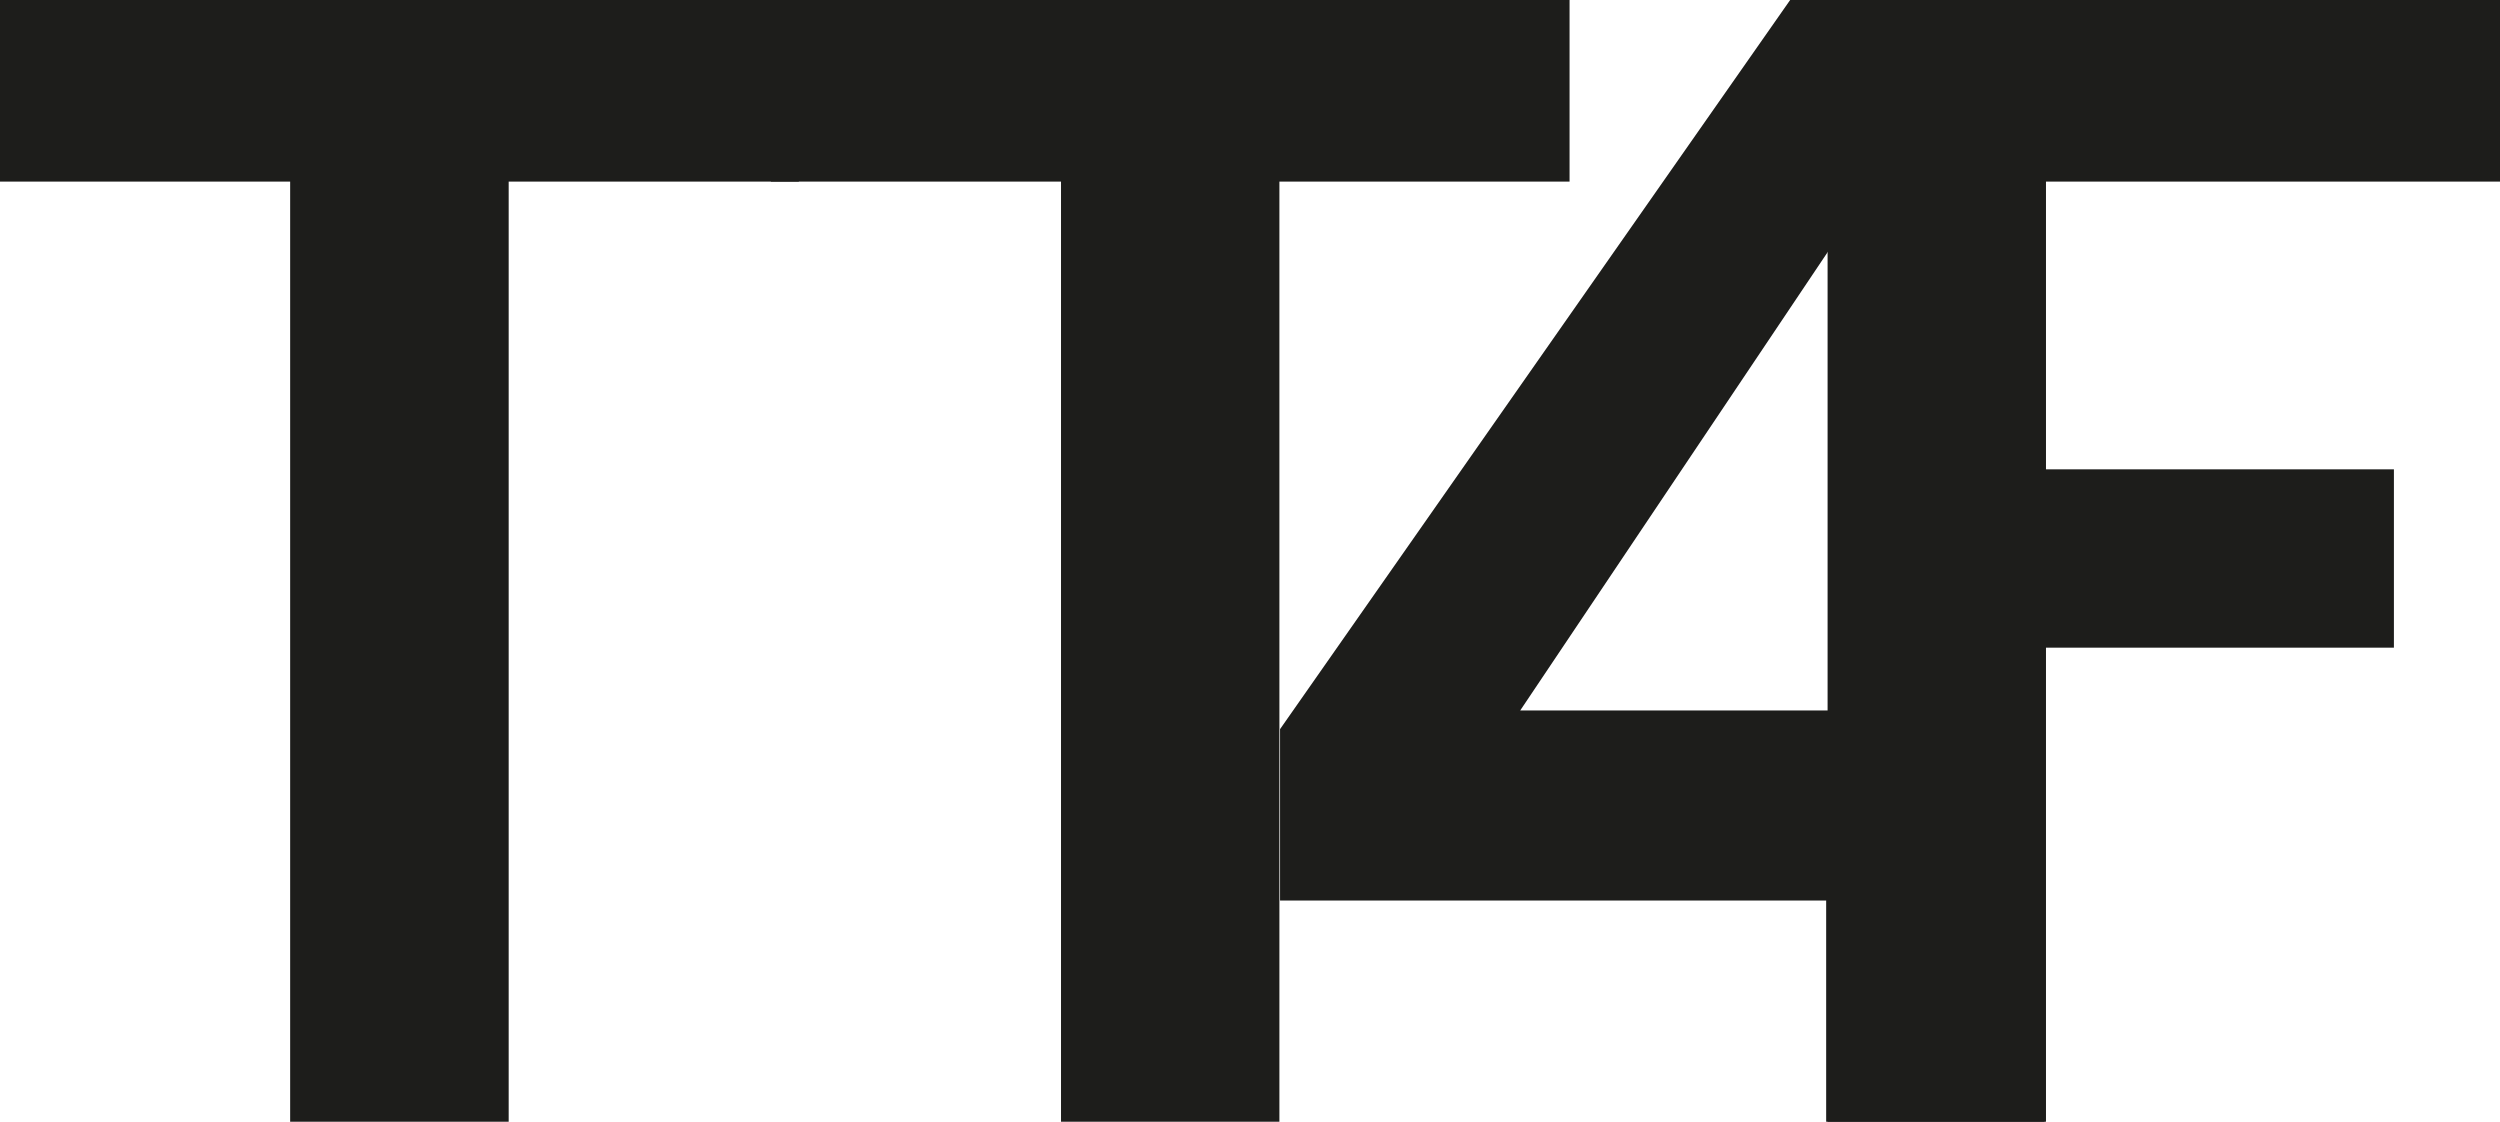
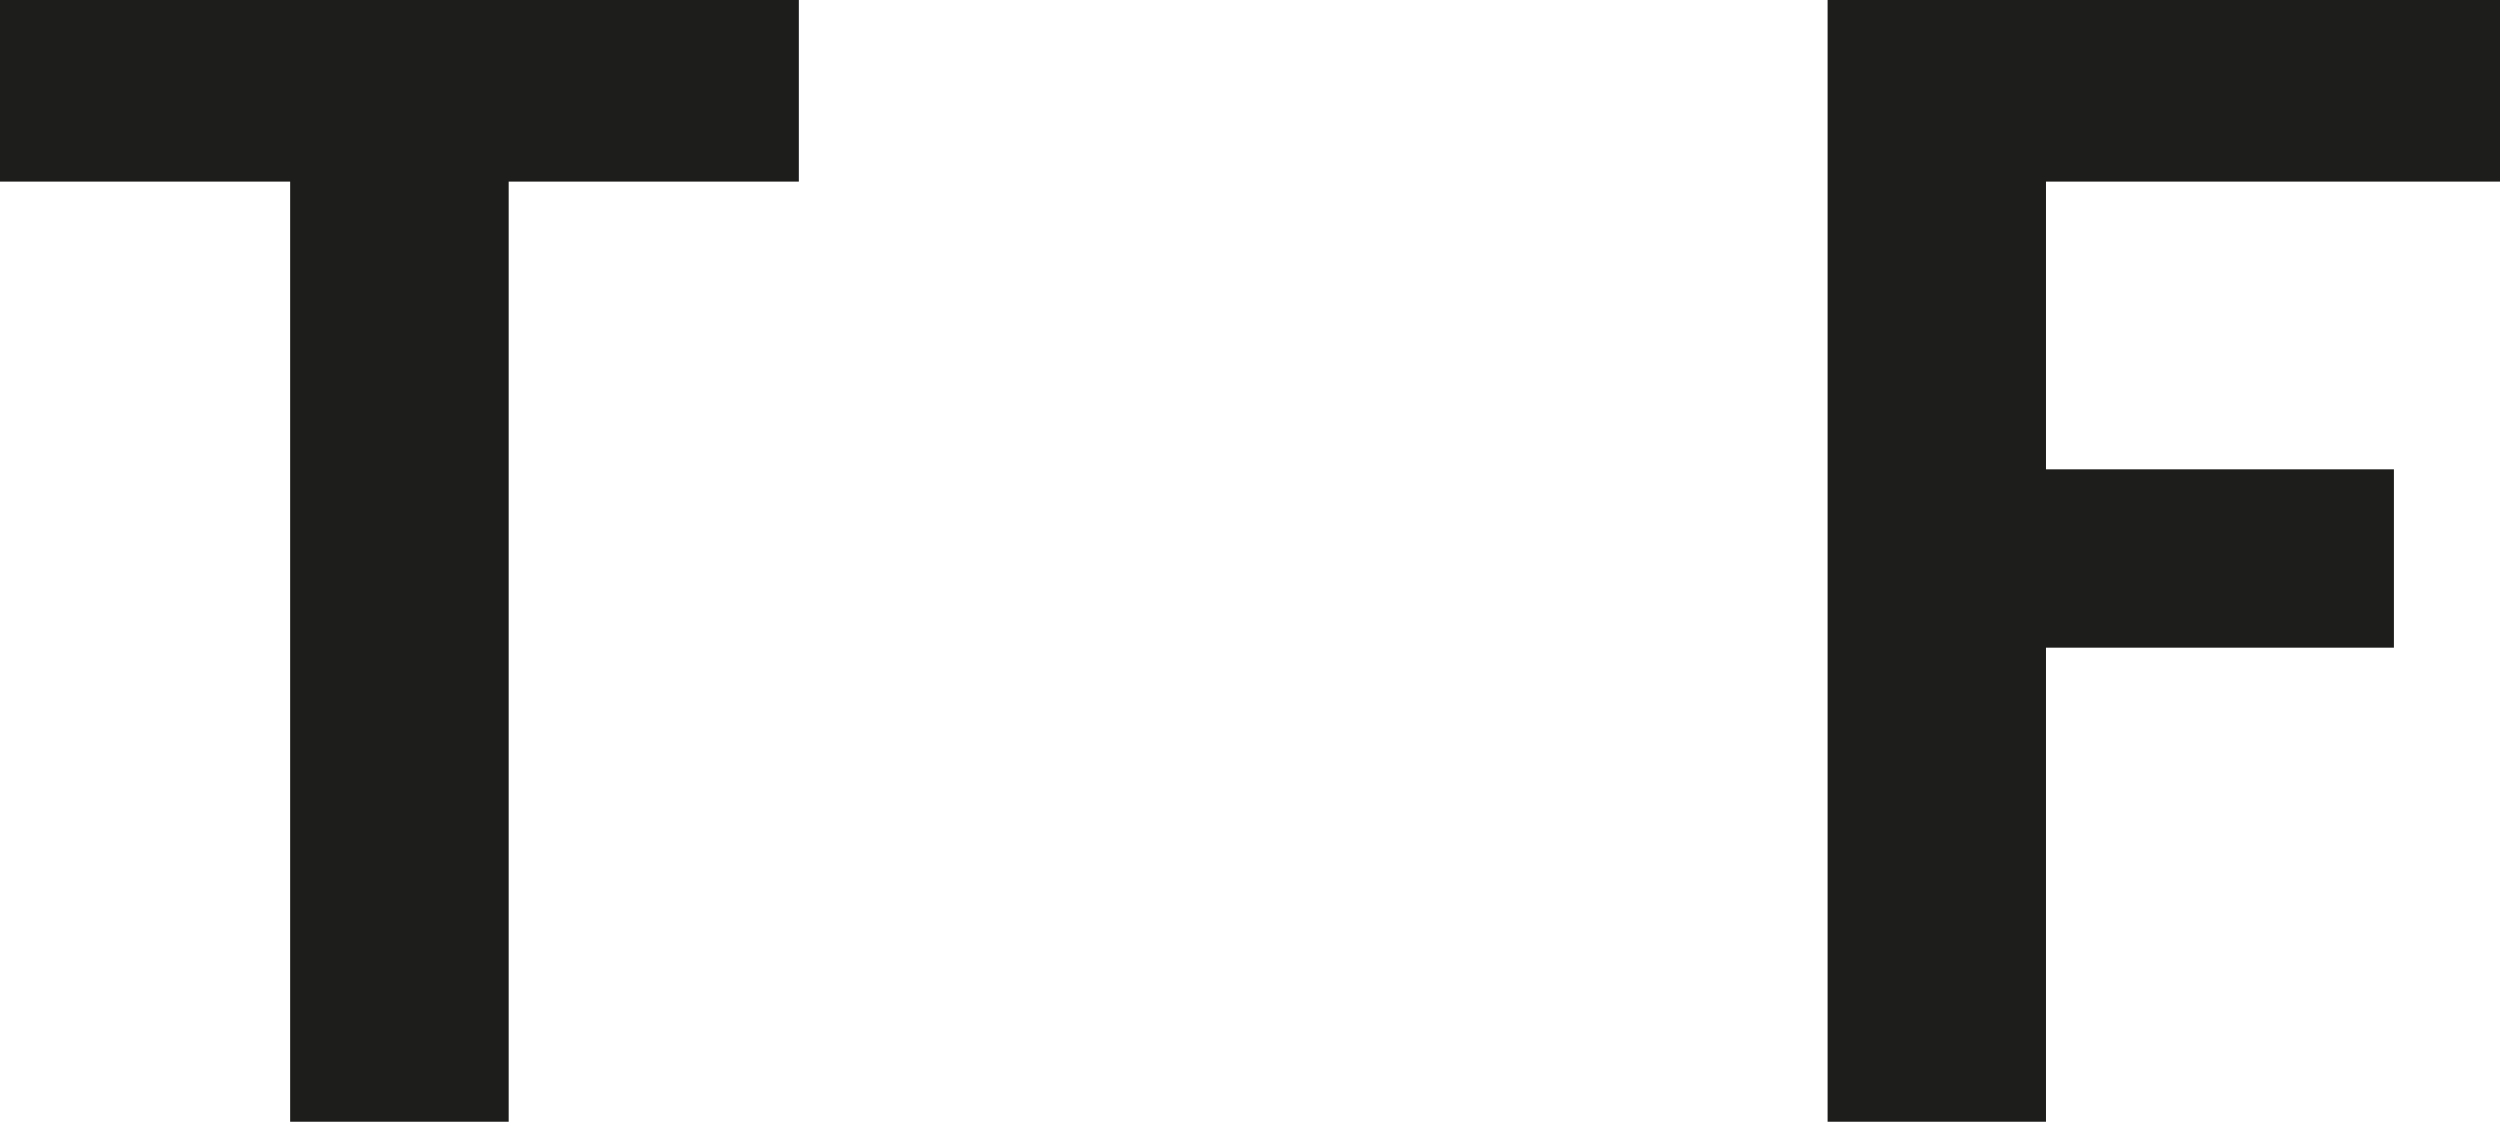
<svg xmlns="http://www.w3.org/2000/svg" id="Capa_2" viewBox="0 0 193 86.6">
  <defs>
    <style>.cls-1{fill:#1d1d1b;}</style>
  </defs>
  <g id="Capa_1-2">
    <g>
      <path class="cls-1" d="M0,0H61.67V14.02h-22.4V86.6H22.4V14.02H0V0Z" />
-       <path class="cls-1" d="M59.5,0h61.67V14.02h-22.4V86.6h-16.86V14.02h-22.4V0Z" />
-       <path class="cls-1" d="M157.84,69.52v17.08h-16.86v-17.08h-42.16v-13.23L138.2,0h19.63V54.85m-15.78,0V18.04l-24.69,36.81h24.69Z" />
      <path class="cls-1" d="M141.08,0h51.92V14.02h-35.05v22.21h26.86v13.77h-26.86v36.6h-16.86V0Z" />
    </g>
  </g>
</svg>